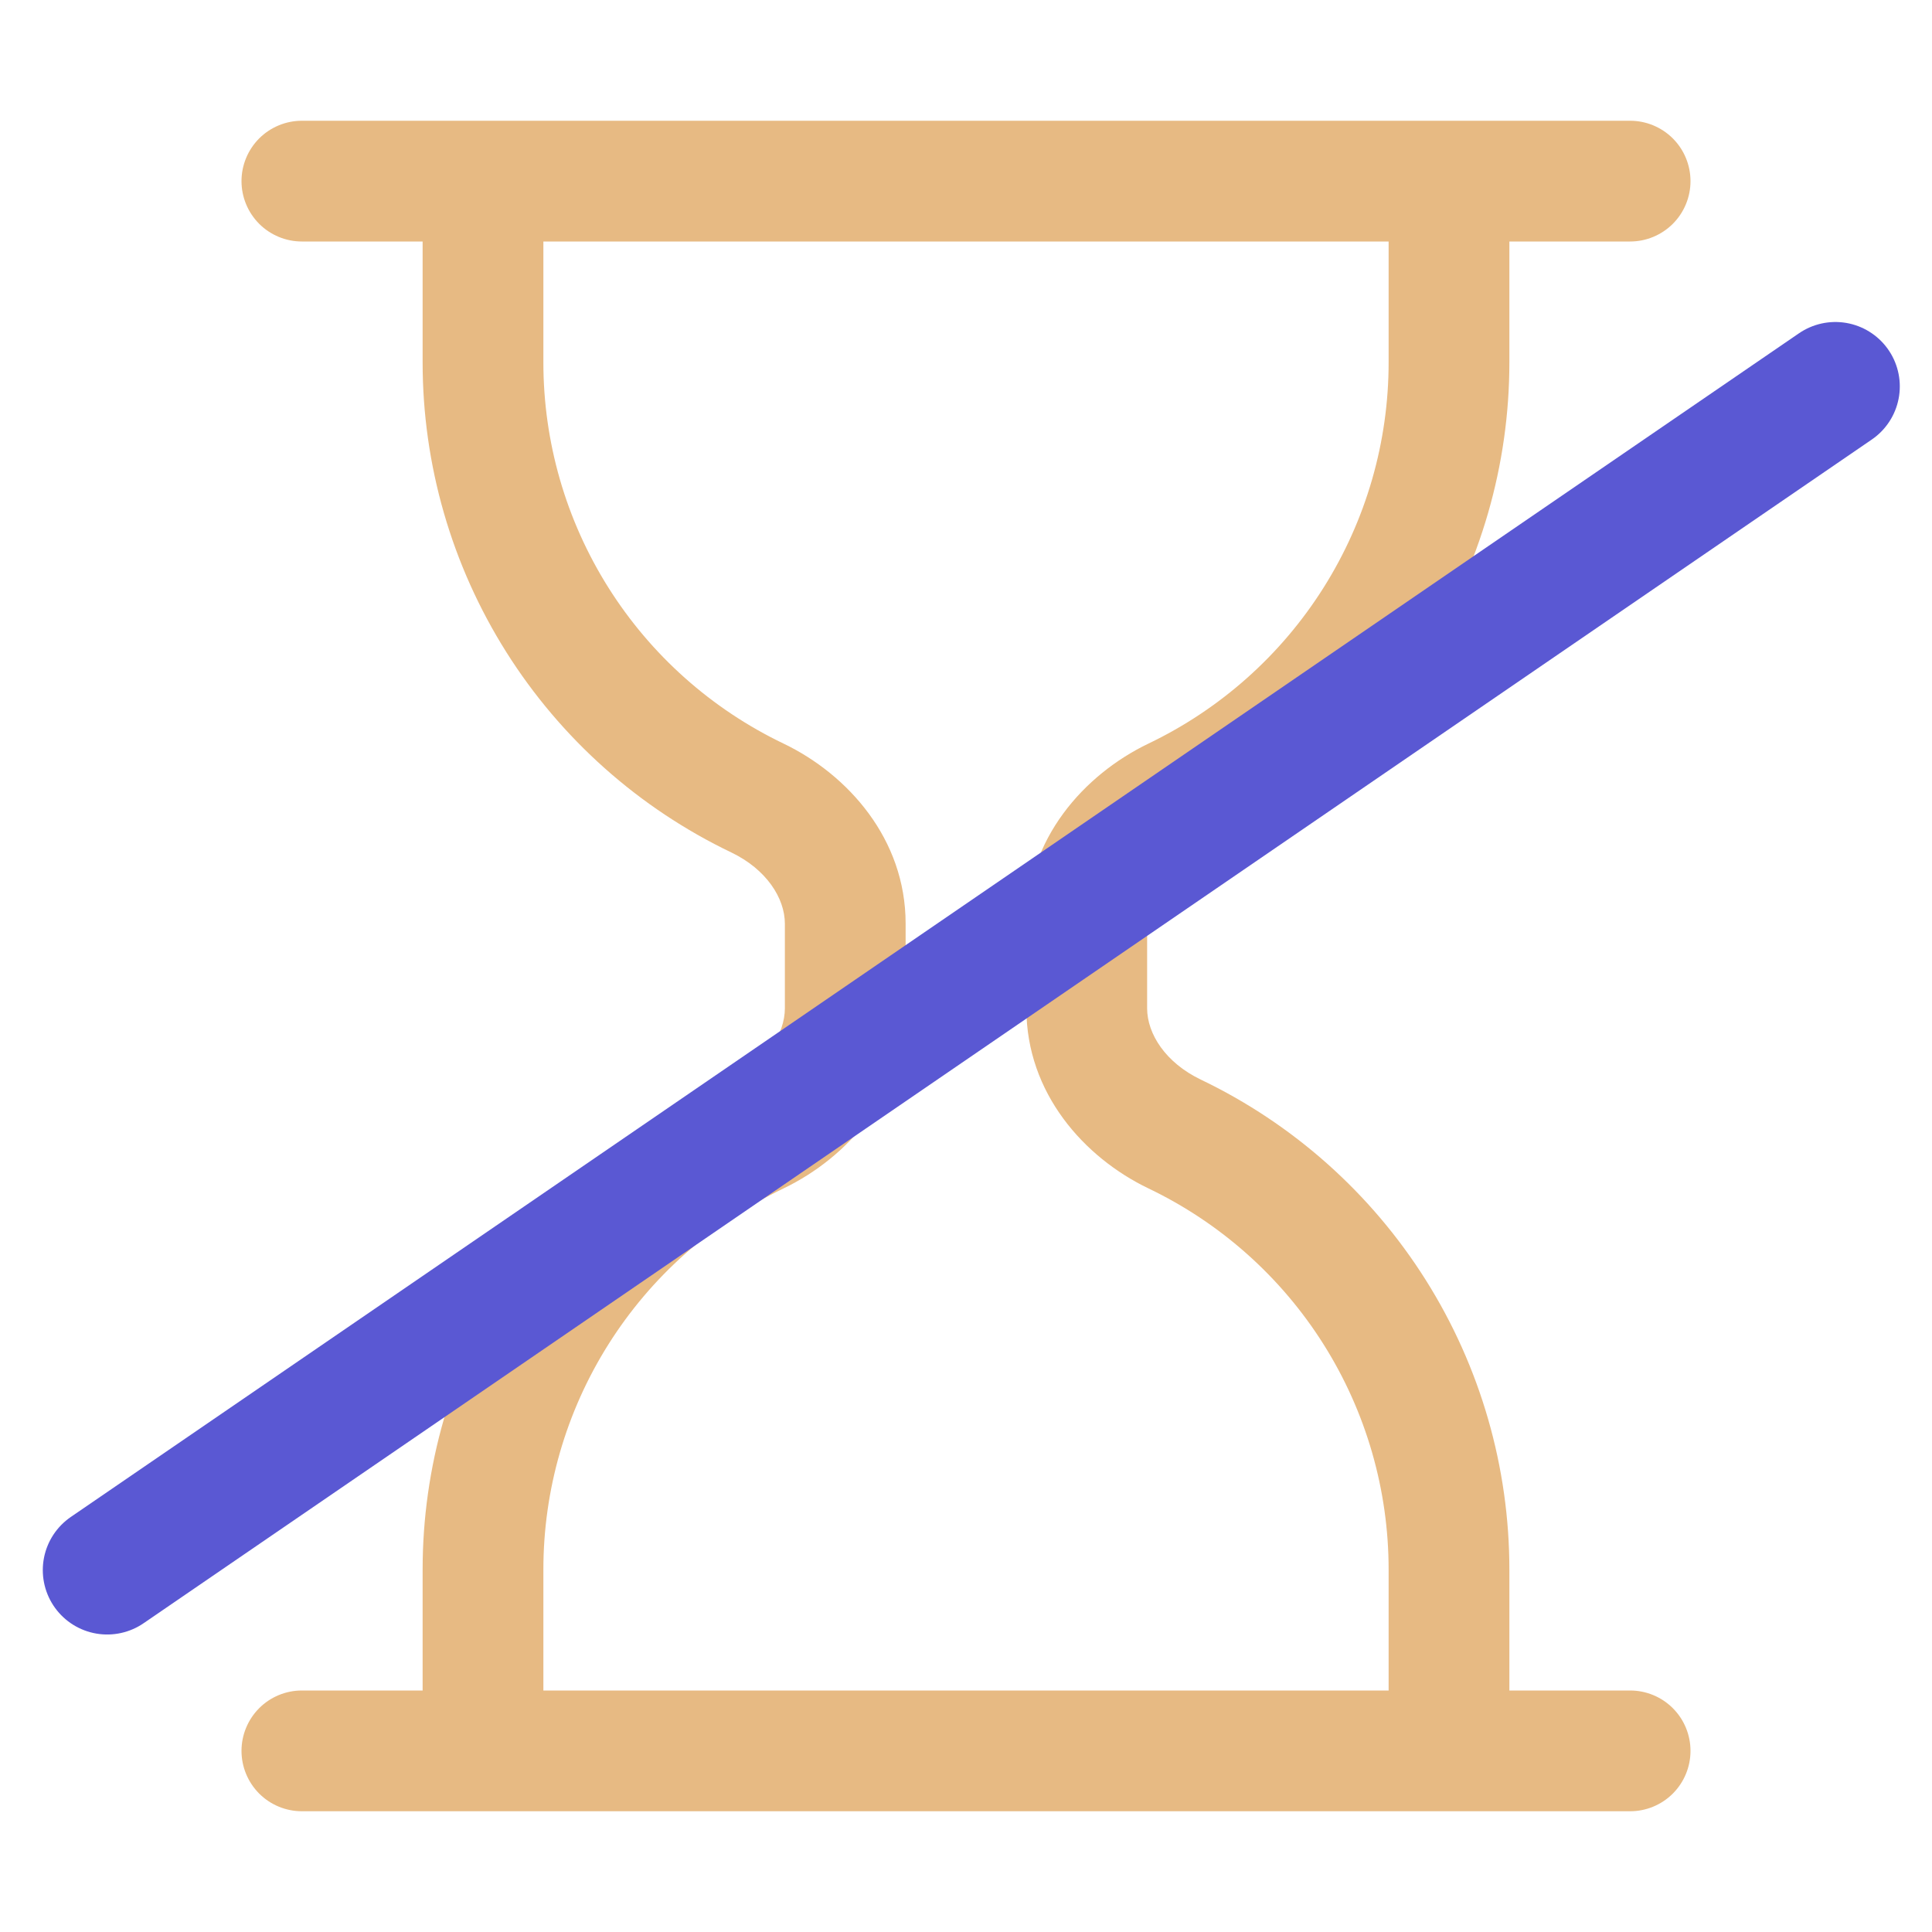
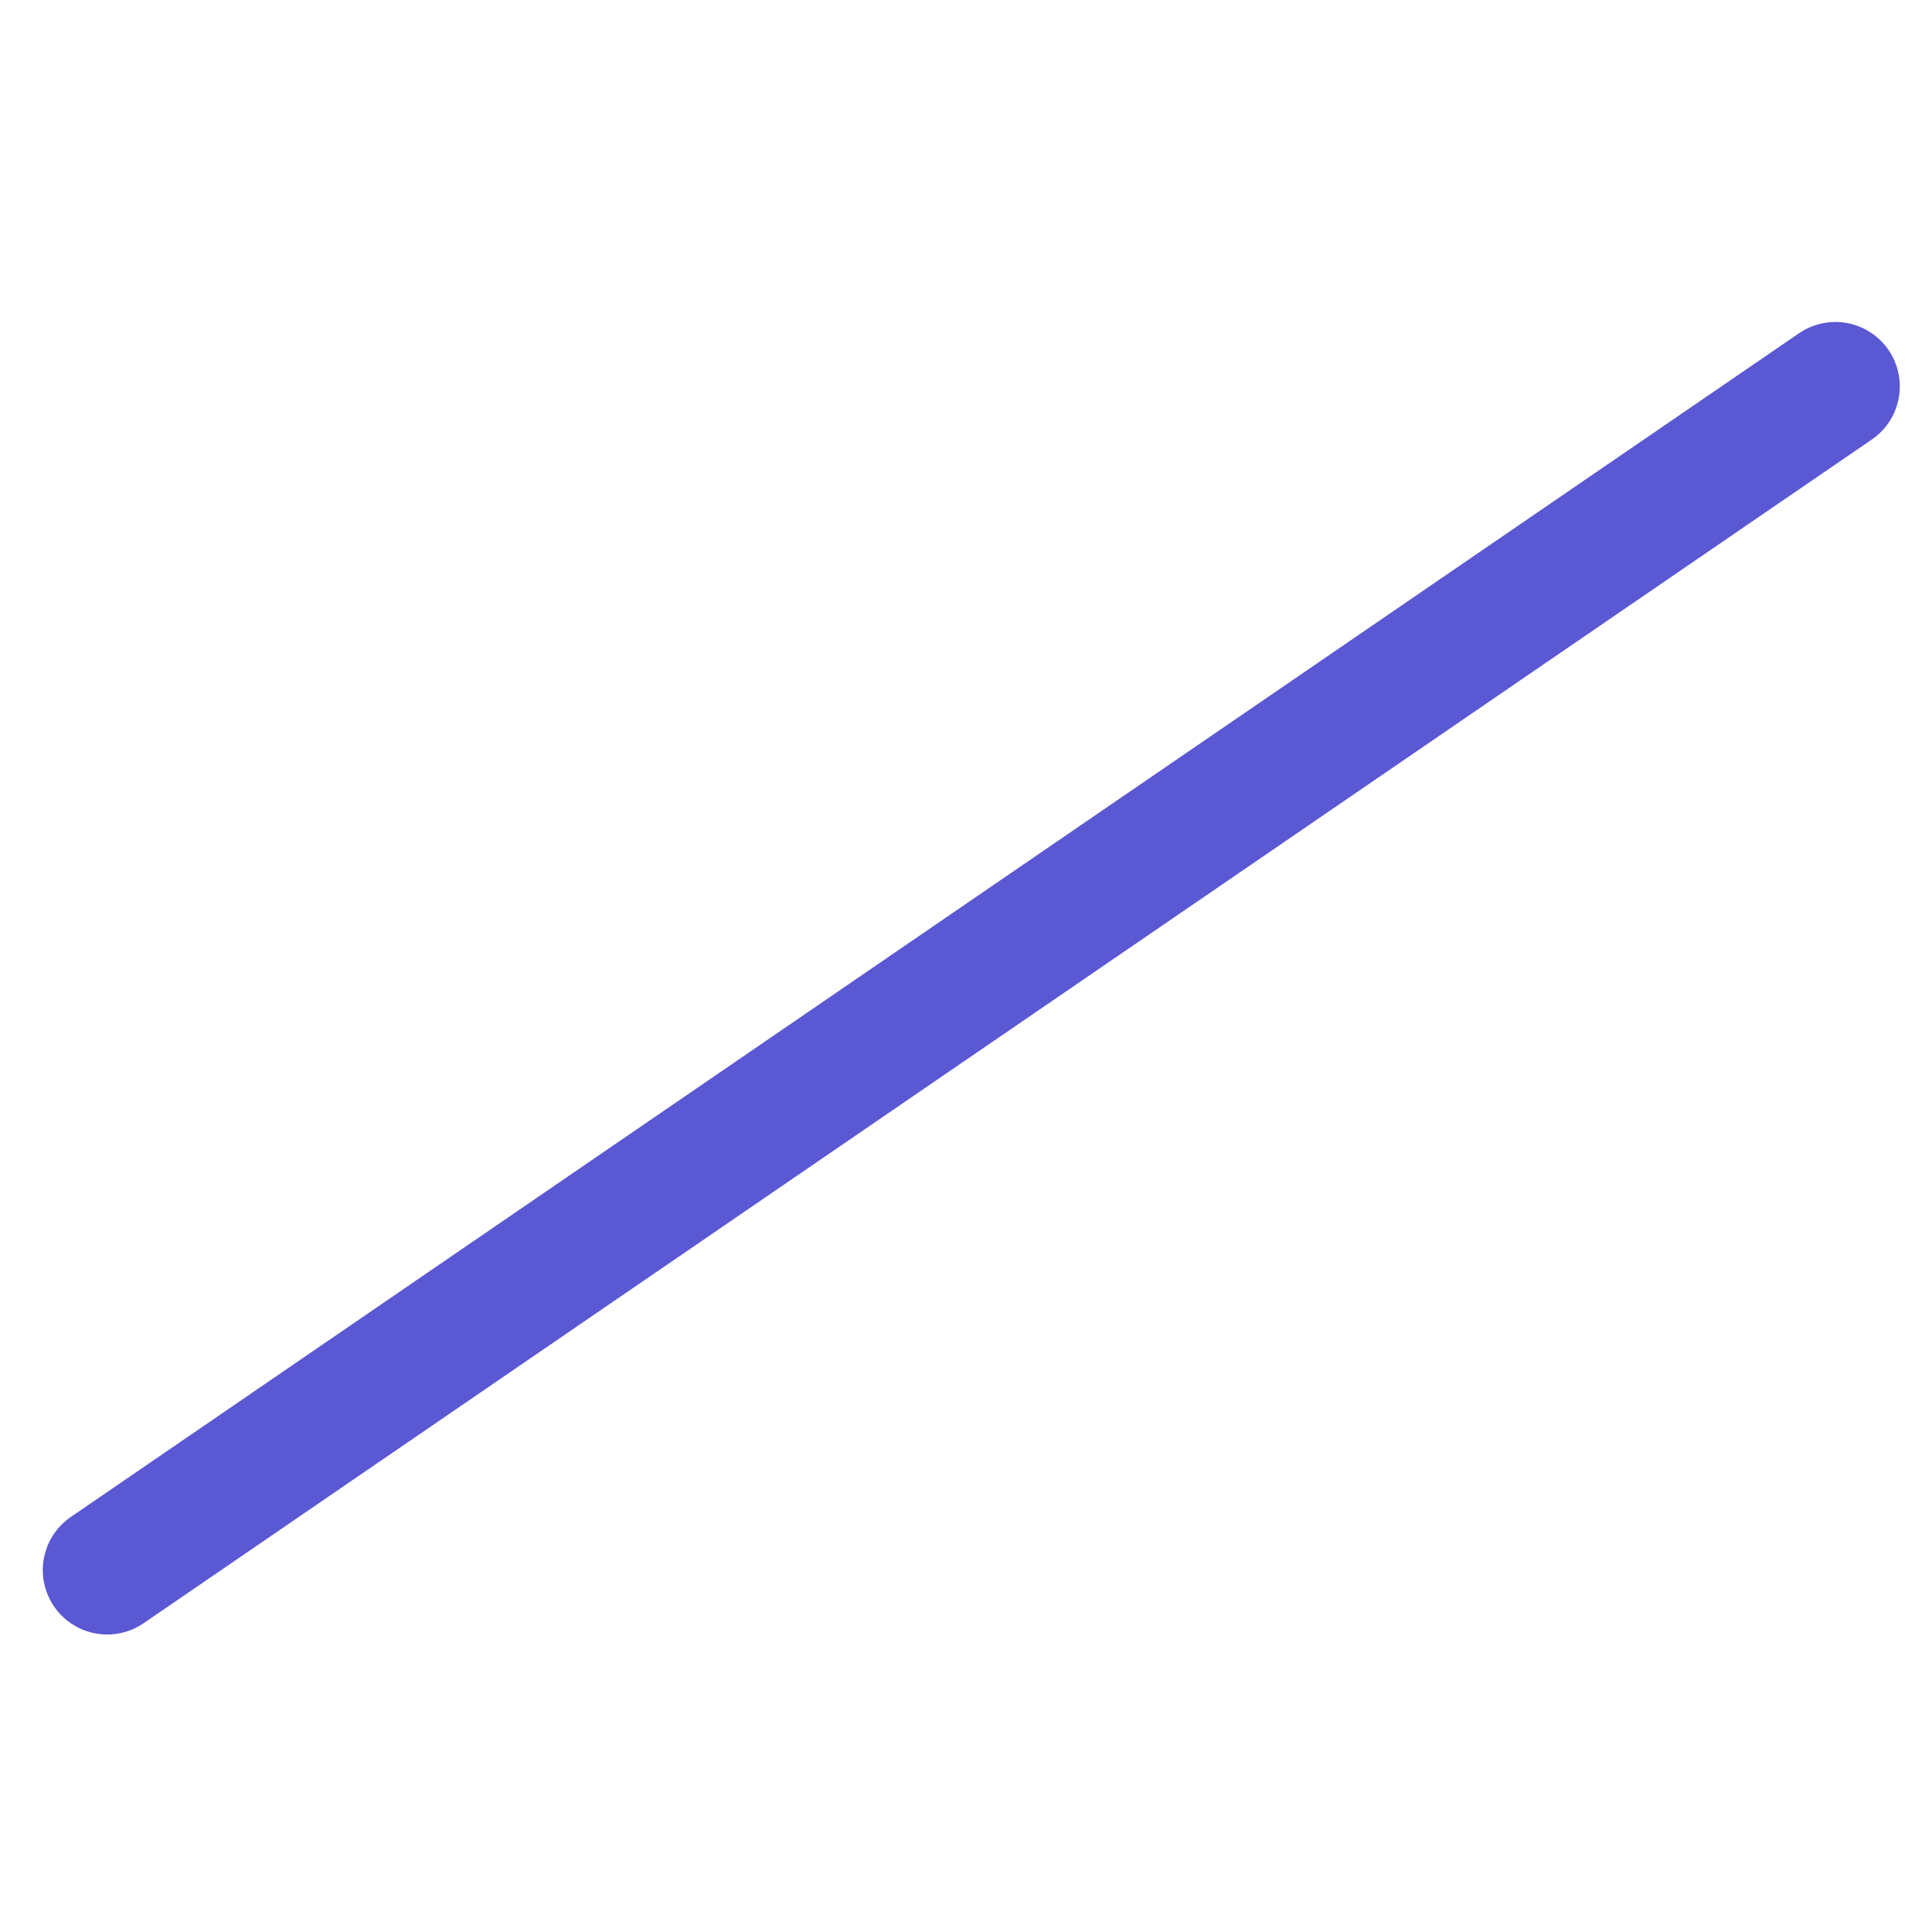
<svg xmlns="http://www.w3.org/2000/svg" width="60" height="60" viewBox="0 0 60 60" fill="none">
-   <path d="M7.5 5.625C7.5 5.128 7.698 4.651 8.049 4.299C8.401 3.948 8.878 3.75 9.375 3.75H50.625C51.122 3.75 51.599 3.948 51.951 4.299C52.303 4.651 52.5 5.128 52.5 5.625C52.5 6.122 52.303 6.599 51.951 6.951C51.599 7.302 51.122 7.5 50.625 7.5H46.875V11.25C46.876 14.434 45.976 17.553 44.279 20.247C42.582 22.941 40.158 25.1 37.286 26.475C36.199 26.996 35.625 27.889 35.625 28.688V31.312C35.625 32.111 36.203 33.004 37.286 33.525C40.158 34.9 42.582 37.059 44.279 39.753C45.976 42.447 46.876 45.566 46.875 48.75V52.5H50.625C51.122 52.5 51.599 52.697 51.951 53.049C52.303 53.401 52.5 53.878 52.5 54.375C52.5 54.872 52.303 55.349 51.951 55.701C51.599 56.053 51.122 56.25 50.625 56.25H9.375C8.878 56.25 8.401 56.053 8.049 55.701C7.698 55.349 7.5 54.872 7.5 54.375C7.5 53.878 7.698 53.401 8.049 53.049C8.401 52.697 8.878 52.5 9.375 52.5H13.125V48.75C13.124 45.566 14.024 42.447 15.721 39.753C17.418 37.059 19.842 34.9 22.714 33.525C23.801 33.004 24.375 32.111 24.375 31.312V28.688C24.375 27.889 23.797 26.996 22.714 26.475C19.842 25.1 17.418 22.941 15.721 20.247C14.024 17.553 13.124 14.434 13.125 11.25V7.5H9.375C8.878 7.5 8.401 7.302 8.049 6.951C7.698 6.599 7.5 6.122 7.5 5.625ZM16.875 7.5V11.25C16.874 13.727 17.574 16.153 18.894 18.248C20.214 20.344 22.1 22.023 24.334 23.093C26.332 24.052 28.125 26.059 28.125 28.684V31.316C28.125 33.941 26.332 35.947 24.334 36.907C22.1 37.977 20.214 39.656 18.894 41.752C17.574 43.847 16.874 46.273 16.875 48.75V52.5H43.125V48.75C43.126 46.273 42.426 43.847 41.106 41.752C39.786 39.656 37.9 37.977 35.666 36.907C33.667 35.947 31.875 33.945 31.875 31.316V28.684C31.875 26.059 33.667 24.052 35.666 23.093C37.9 22.023 39.786 20.344 41.106 18.248C42.426 16.153 43.126 13.727 43.125 11.25V7.5H16.875Z" fill="#E7BA83" />
  <path d="M57 12L3.329 48.761" stroke="#5A58D3" stroke-width="4" stroke-linecap="round" />
</svg>